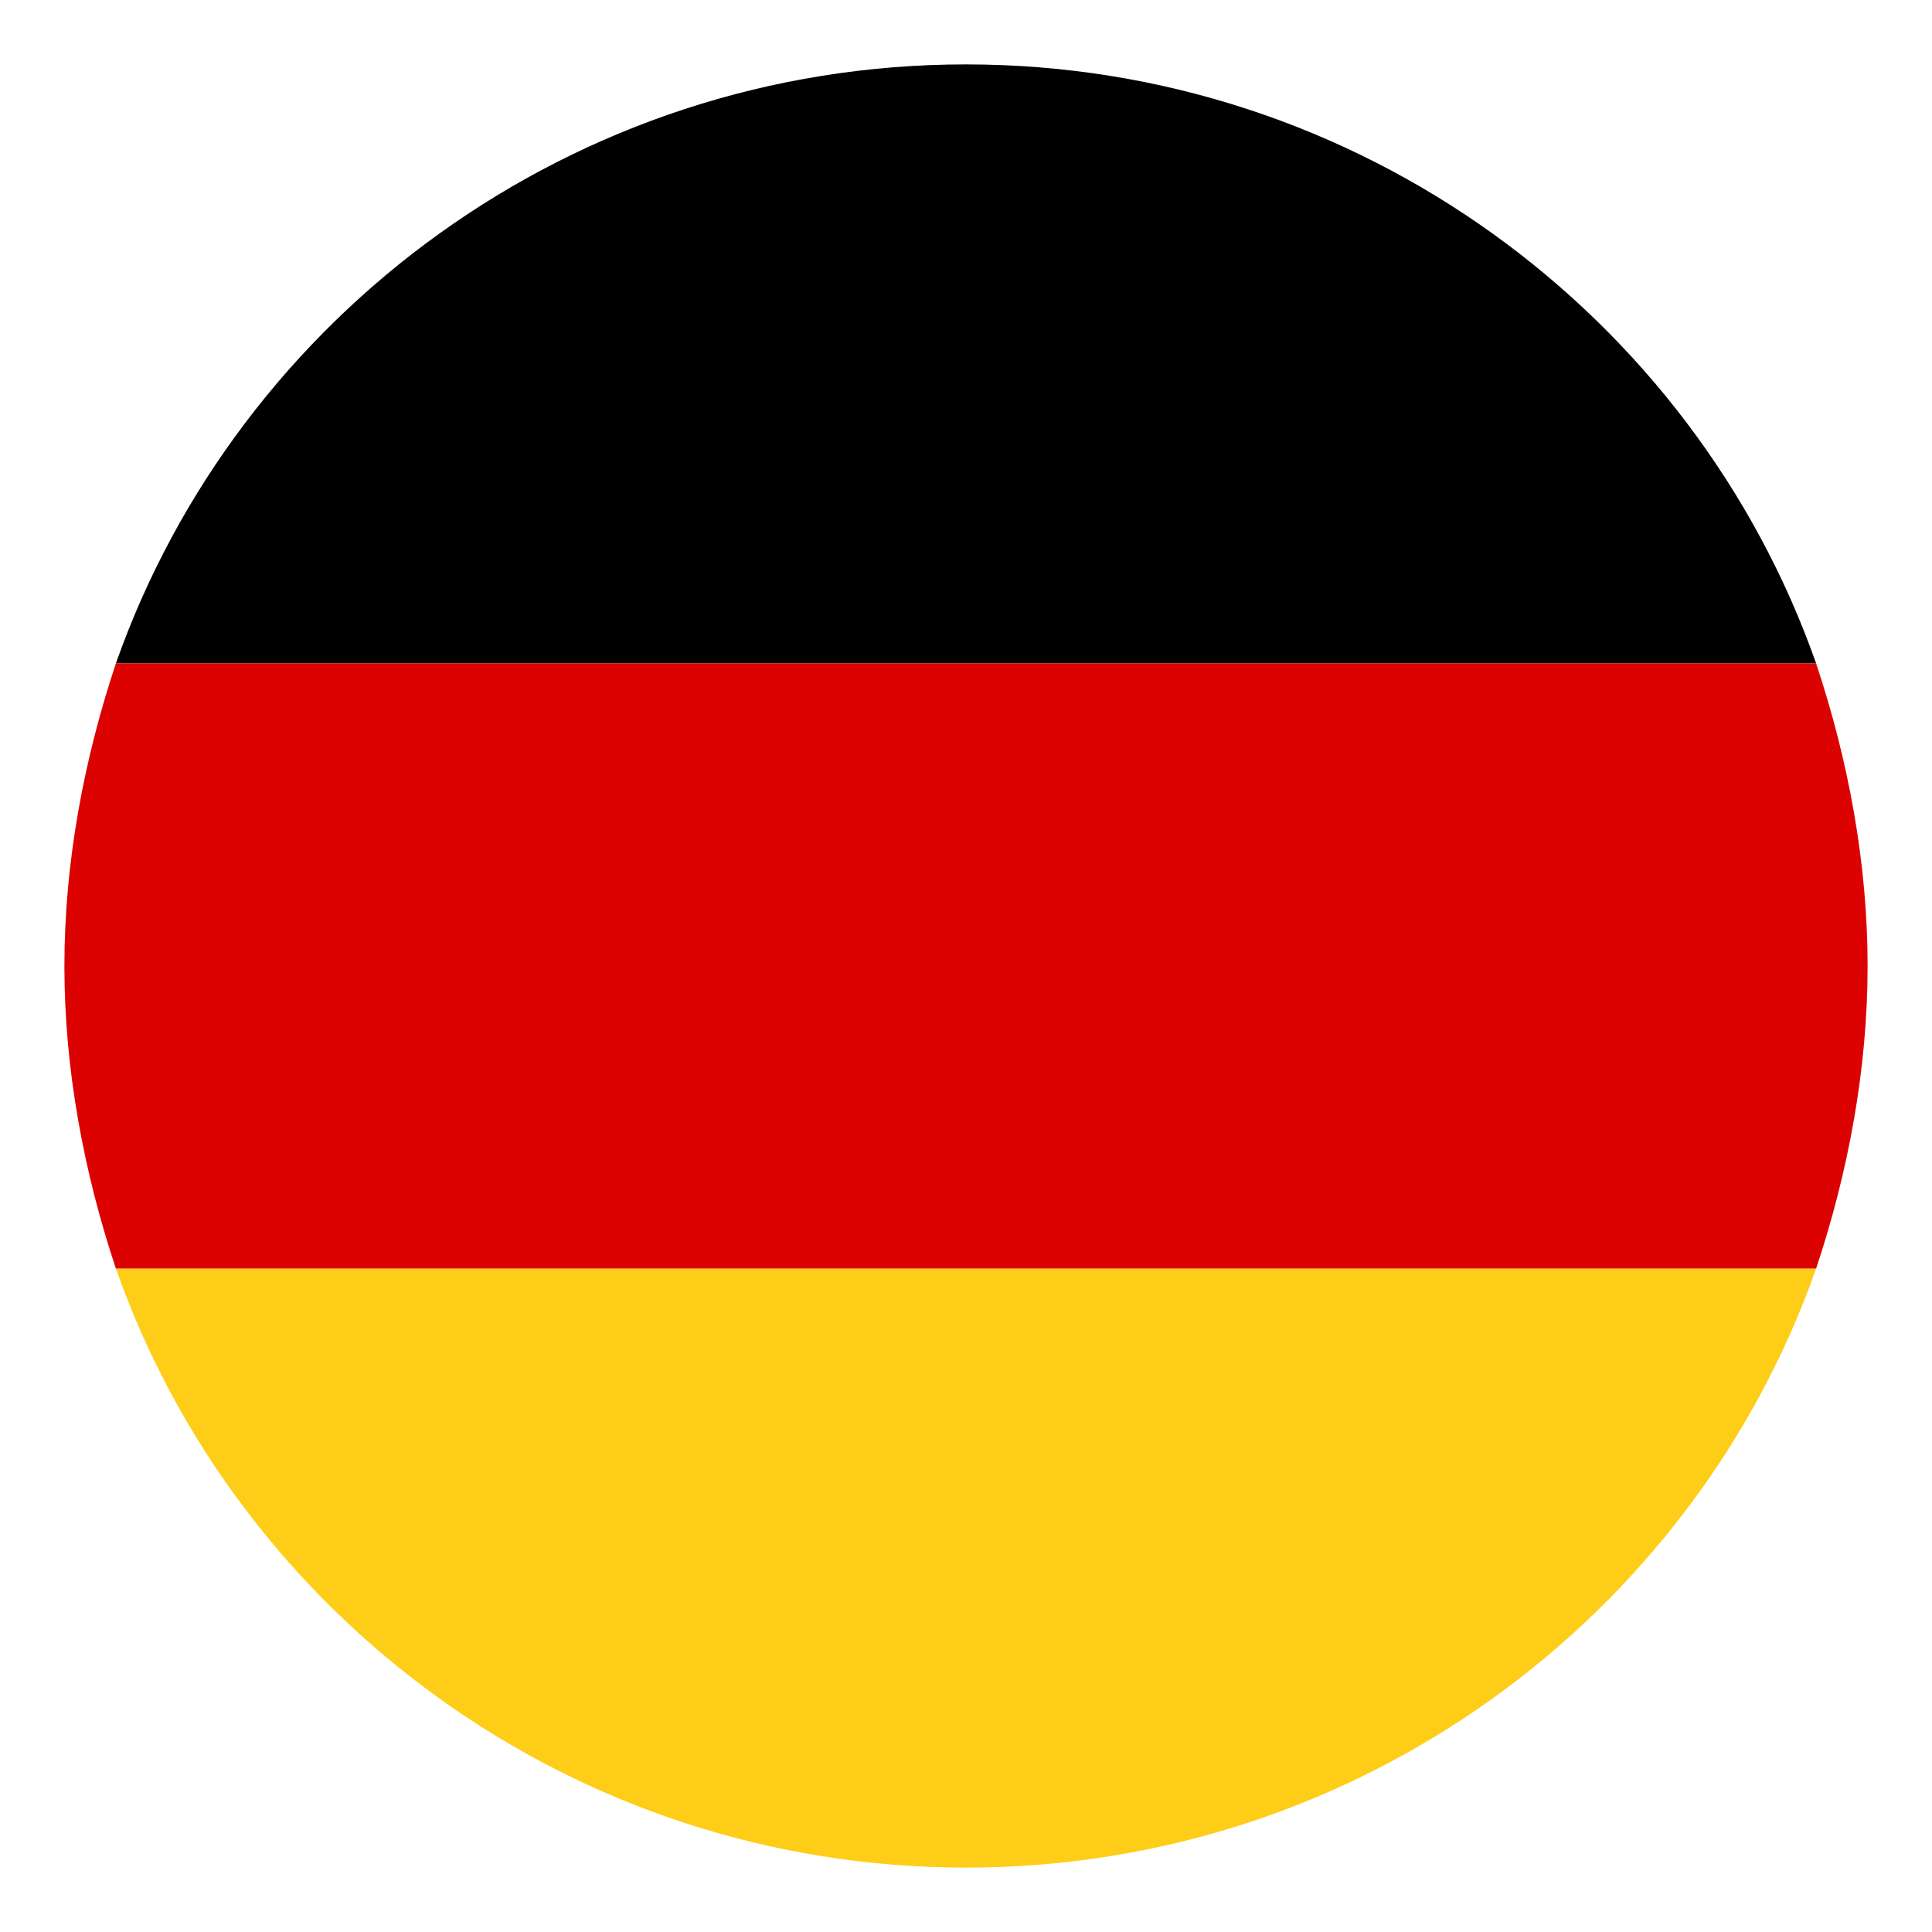
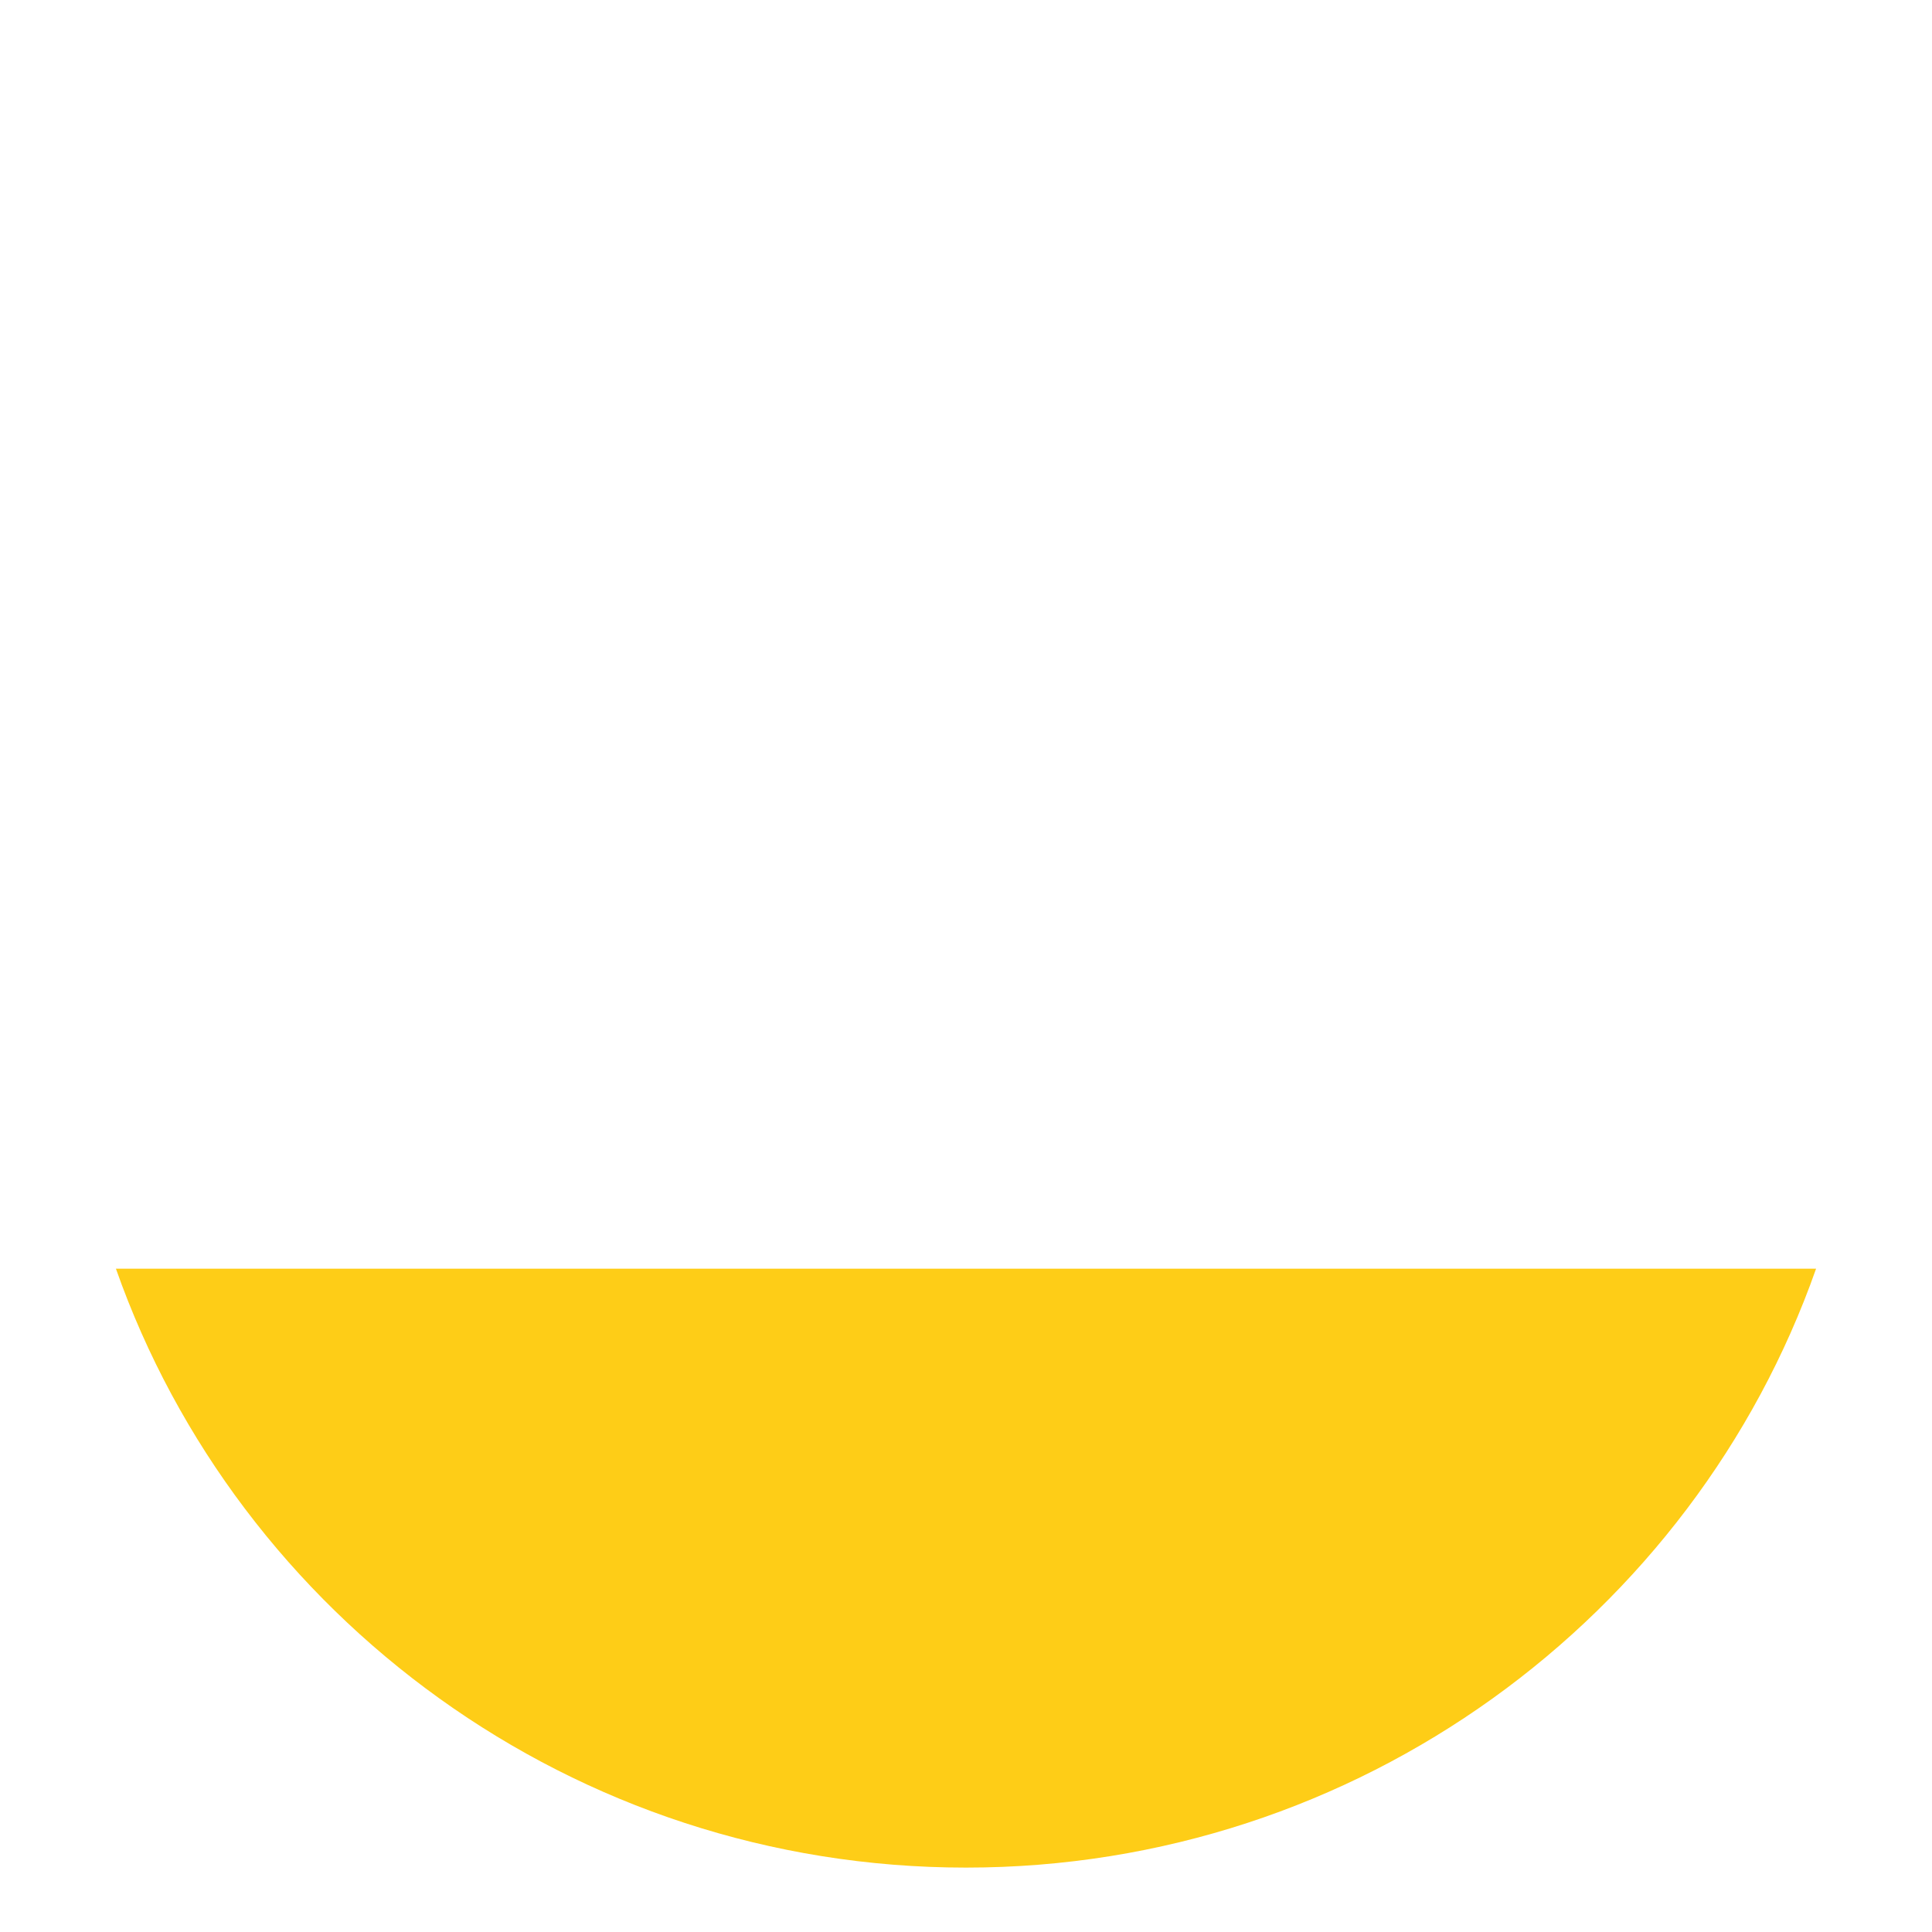
<svg xmlns="http://www.w3.org/2000/svg" x="0px" y="0px" width="30px" height="30px">
-   <path d="M15,1C8.9,1,3.7,4.9,1.8,10.3h26.4C26.3,4.9,21.1,1,15,1z" />
-   <path d="M29,15c0-1.6-0.3-3.2-0.8-4.7H1.8C1.3,11.8,1,13.4,1,15c0,1.6,0.3,3.2,0.8,4.7h26.4 C28.7,18.2,29,16.6,29,15z" fill="#dc0201" />
  <path d="M1.8,19.7C3.7,25.1,8.9,29,15,29c6.1,0,11.3-3.9,13.2-9.3H1.8z" fill="#fecd17" />
</svg>